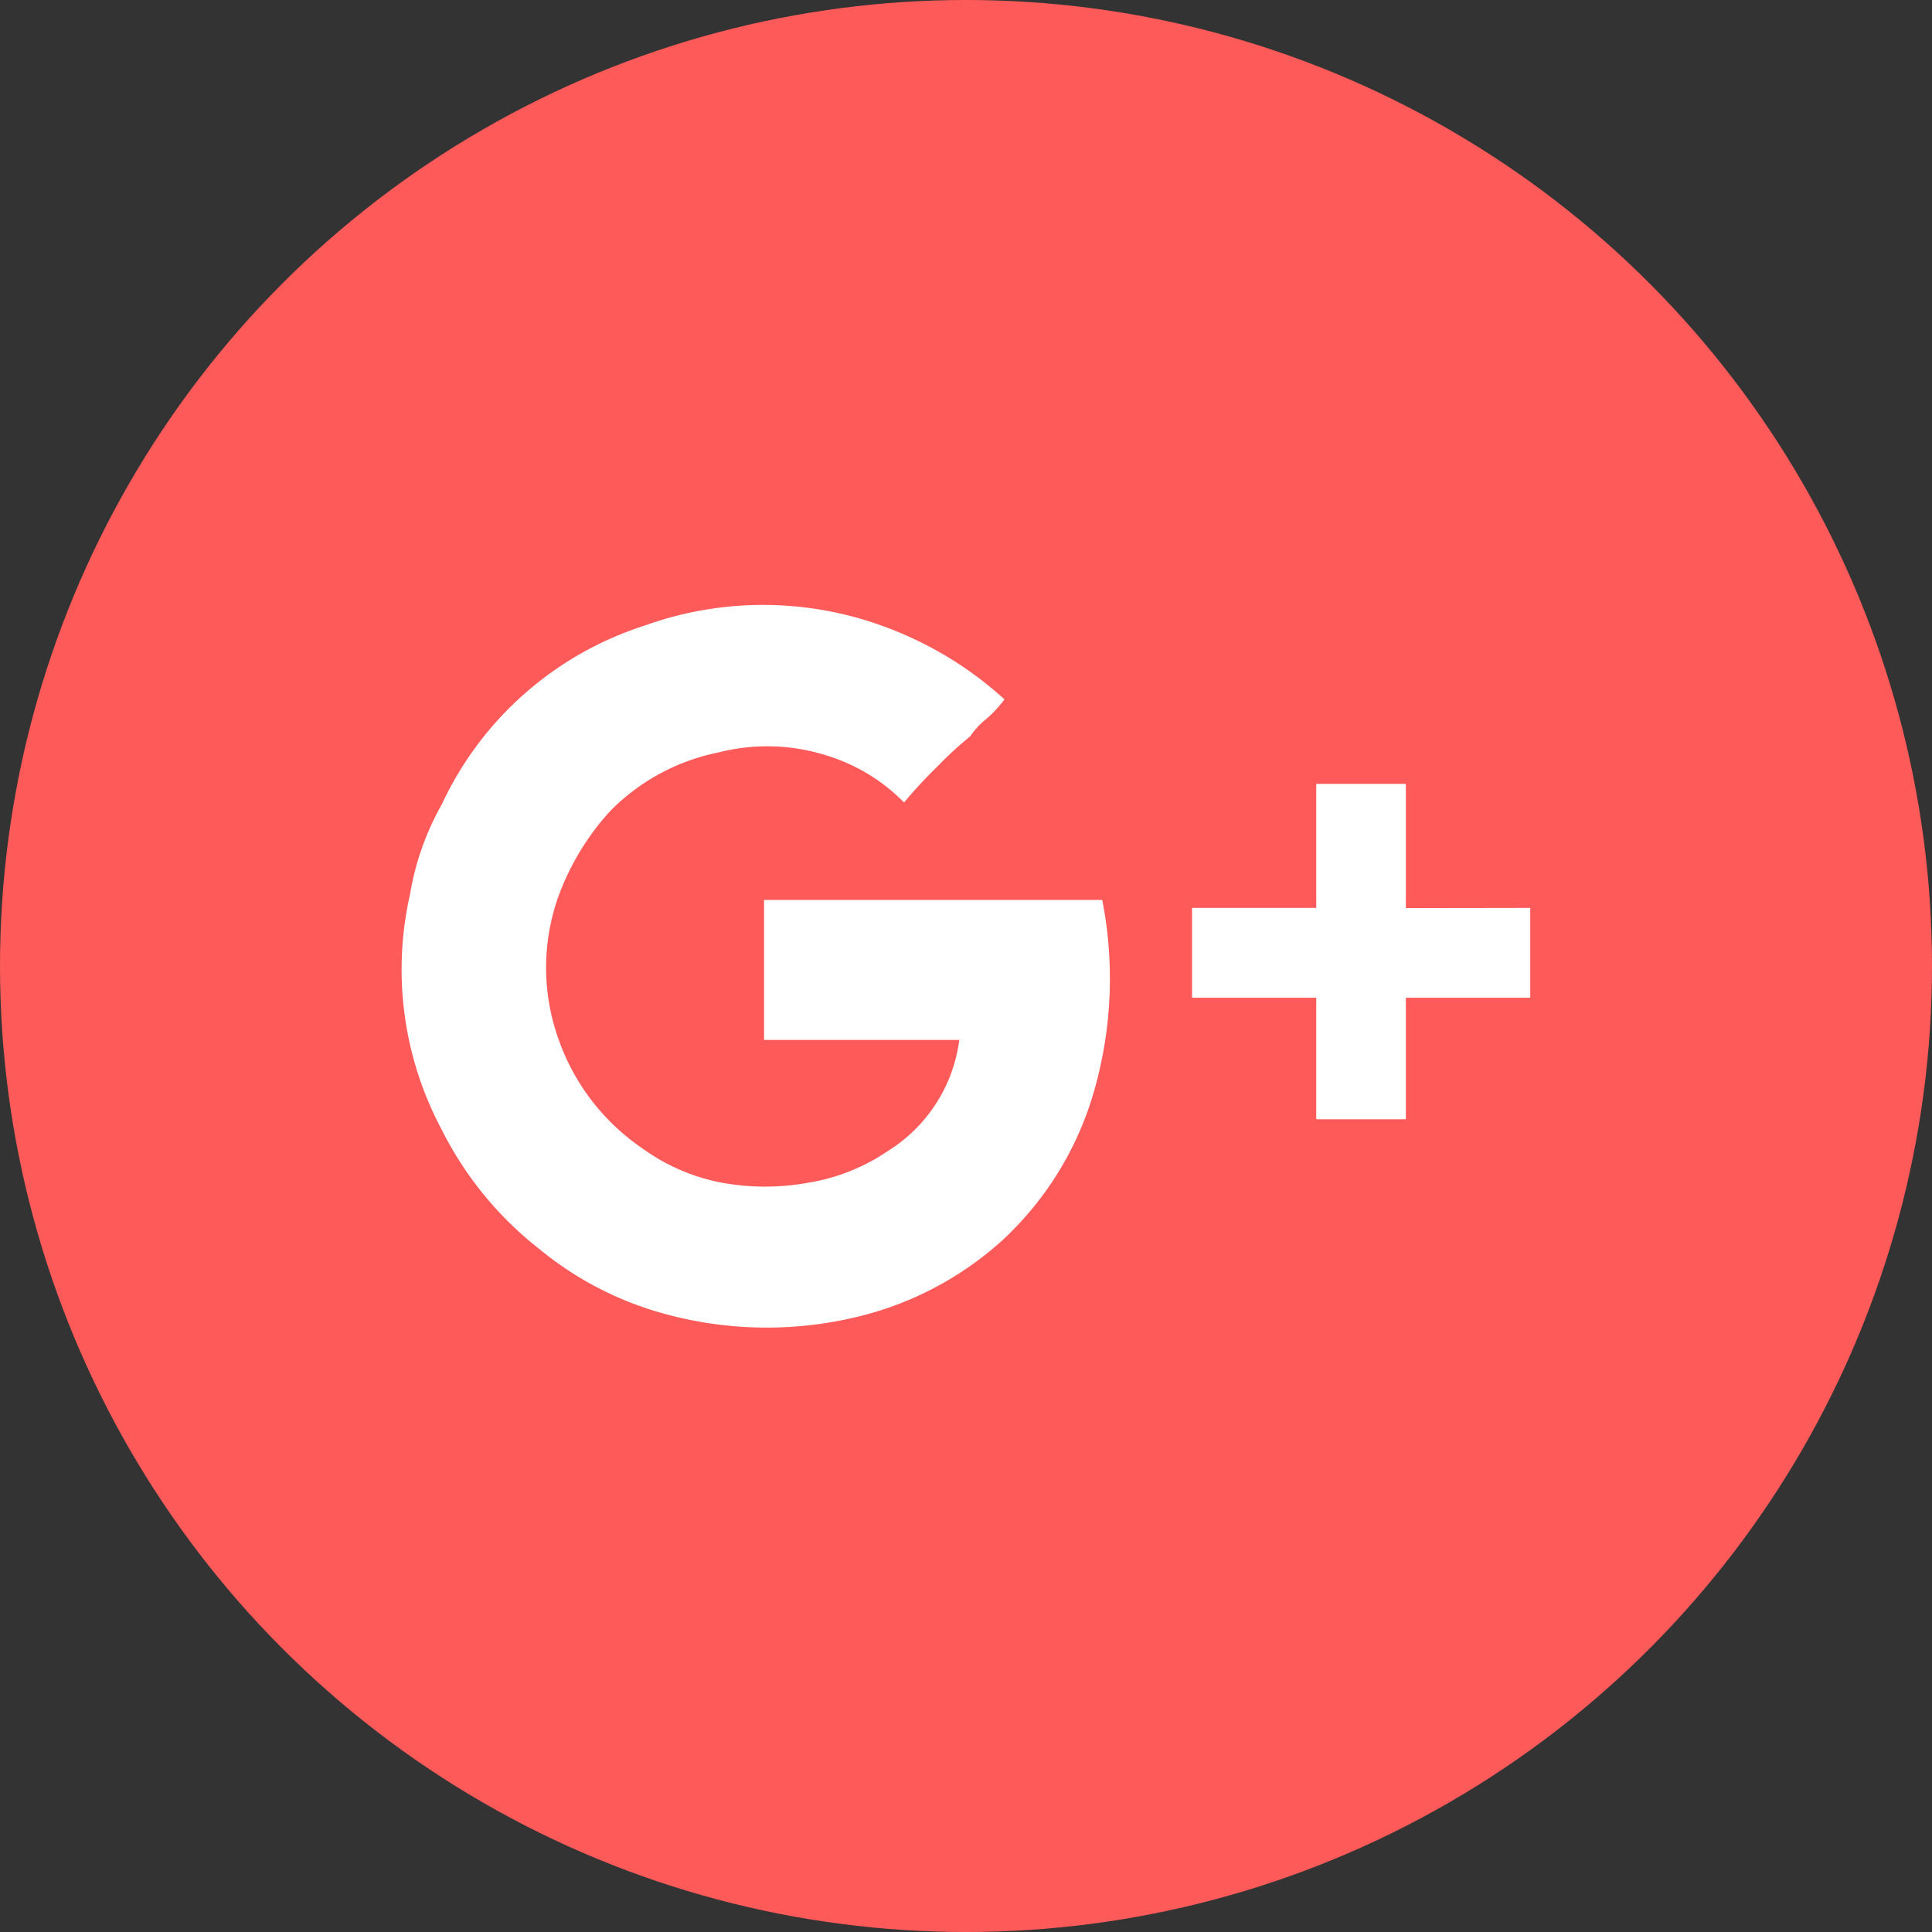
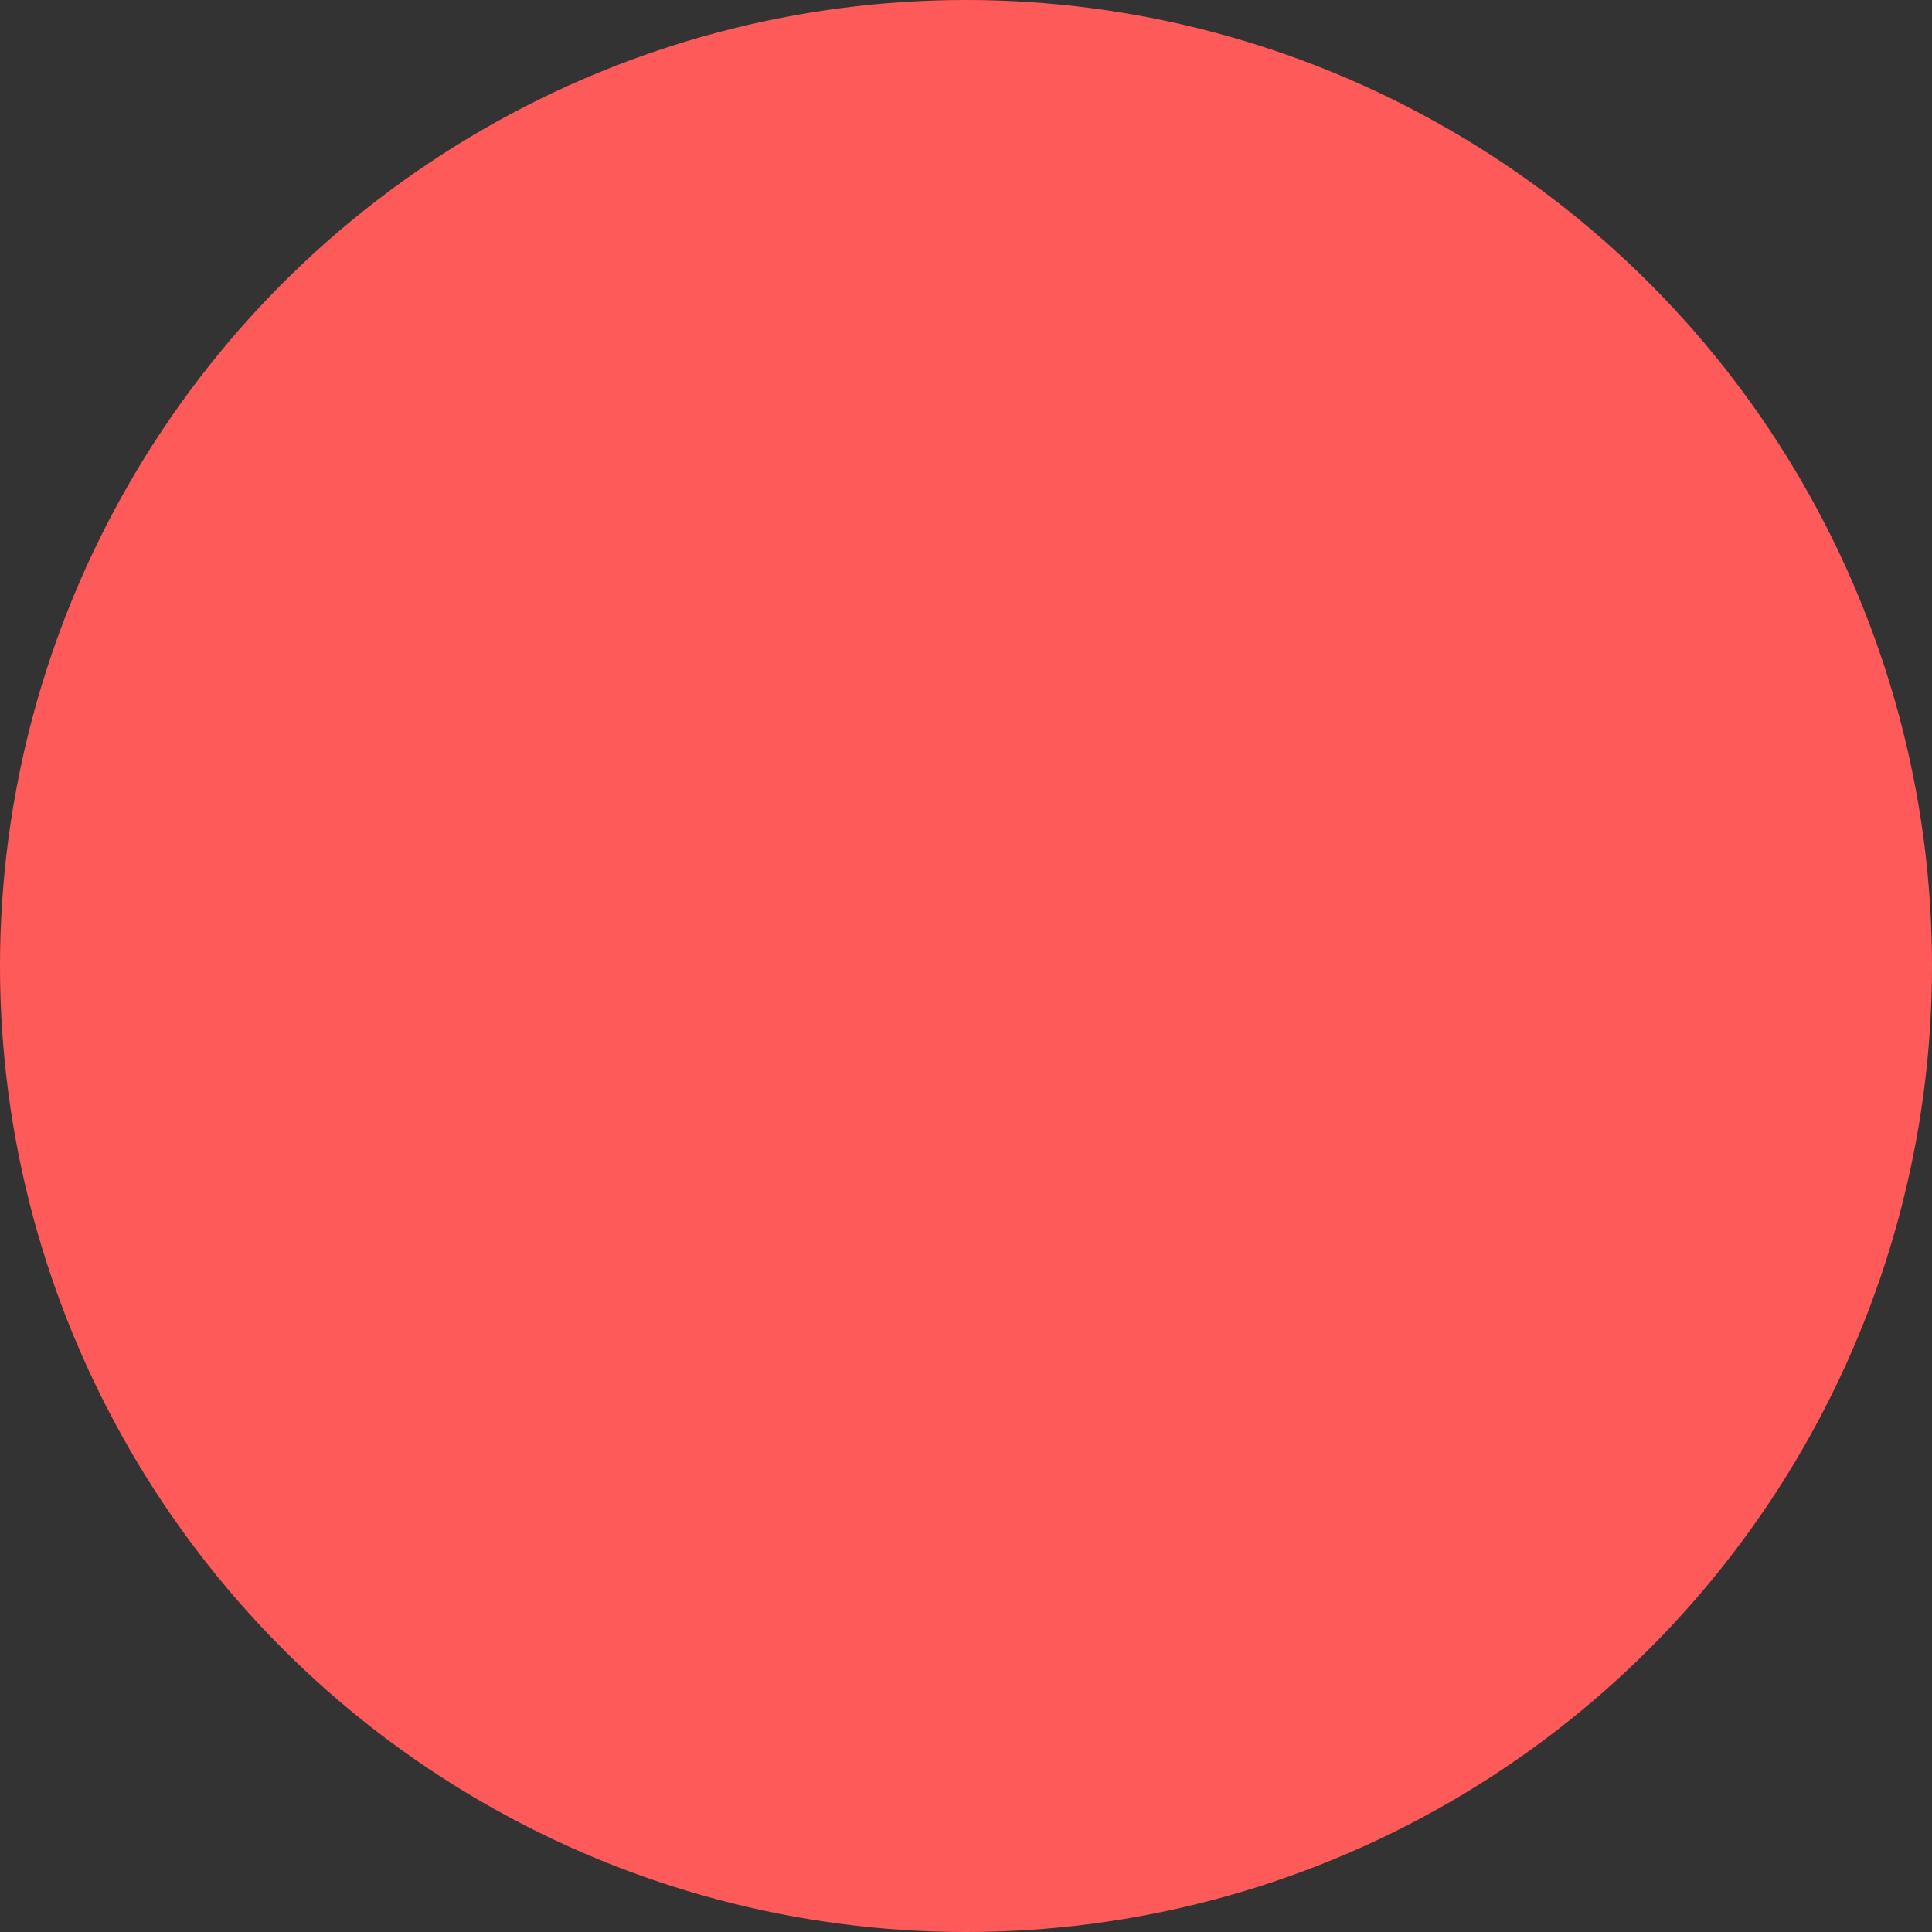
<svg xmlns="http://www.w3.org/2000/svg" width="40.23" height="40.23" viewBox="0 0 40.23 40.23">
  <rect x="0" y="0" width="40.23" height="40.23" fill="#333333" stroke="none" />
  <ellipse cx="20.115" cy="20.115" rx="20.115" ry="20.115" transform="translate(0)" fill="#ff5a5a" />
-   <path d="M7.536-15.683h7.042a8.486,8.486,0,0,1-.165,3.961,6.765,6.765,0,0,1-1.926,3.136,6.885,6.885,0,0,1-3.081,1.6,8.034,8.034,0,0,1-3.851-.055,6.979,6.979,0,0,1-2.7-1.375A7.3,7.3,0,0,1,.824-10.9a7.074,7.074,0,0,1-.66-4.9,5.7,5.7,0,0,1,.66-1.871A7.019,7.019,0,0,1,5.06-21.4a7.283,7.283,0,0,1,5.061.055,7.575,7.575,0,0,1,2.421,1.485,2.426,2.426,0,0,1-.385.413,1.626,1.626,0,0,0-.33.358,7.6,7.6,0,0,0-.688.633,9.849,9.849,0,0,0-.688.743,3.836,3.836,0,0,0-1.65-.99,4.08,4.08,0,0,0-2.2-.055,4.385,4.385,0,0,0-2.256,1.21,5.356,5.356,0,0,0-1.1,1.816,4.416,4.416,0,0,0,0,2.916A4.578,4.578,0,0,0,5-10.512a4.123,4.123,0,0,0,1.65.715,5.024,5.024,0,0,0,1.816,0,4.116,4.116,0,0,0,1.65-.66,3.206,3.206,0,0,0,1.485-2.311H7.536v-2.916Zm15.954.165v1.871H20.9v2.531H19.034v-2.531H16.448v-1.871h2.586V-18.1H20.9v2.586Z" transform="translate(8.374 34.423)" fill="#fff" />
</svg>